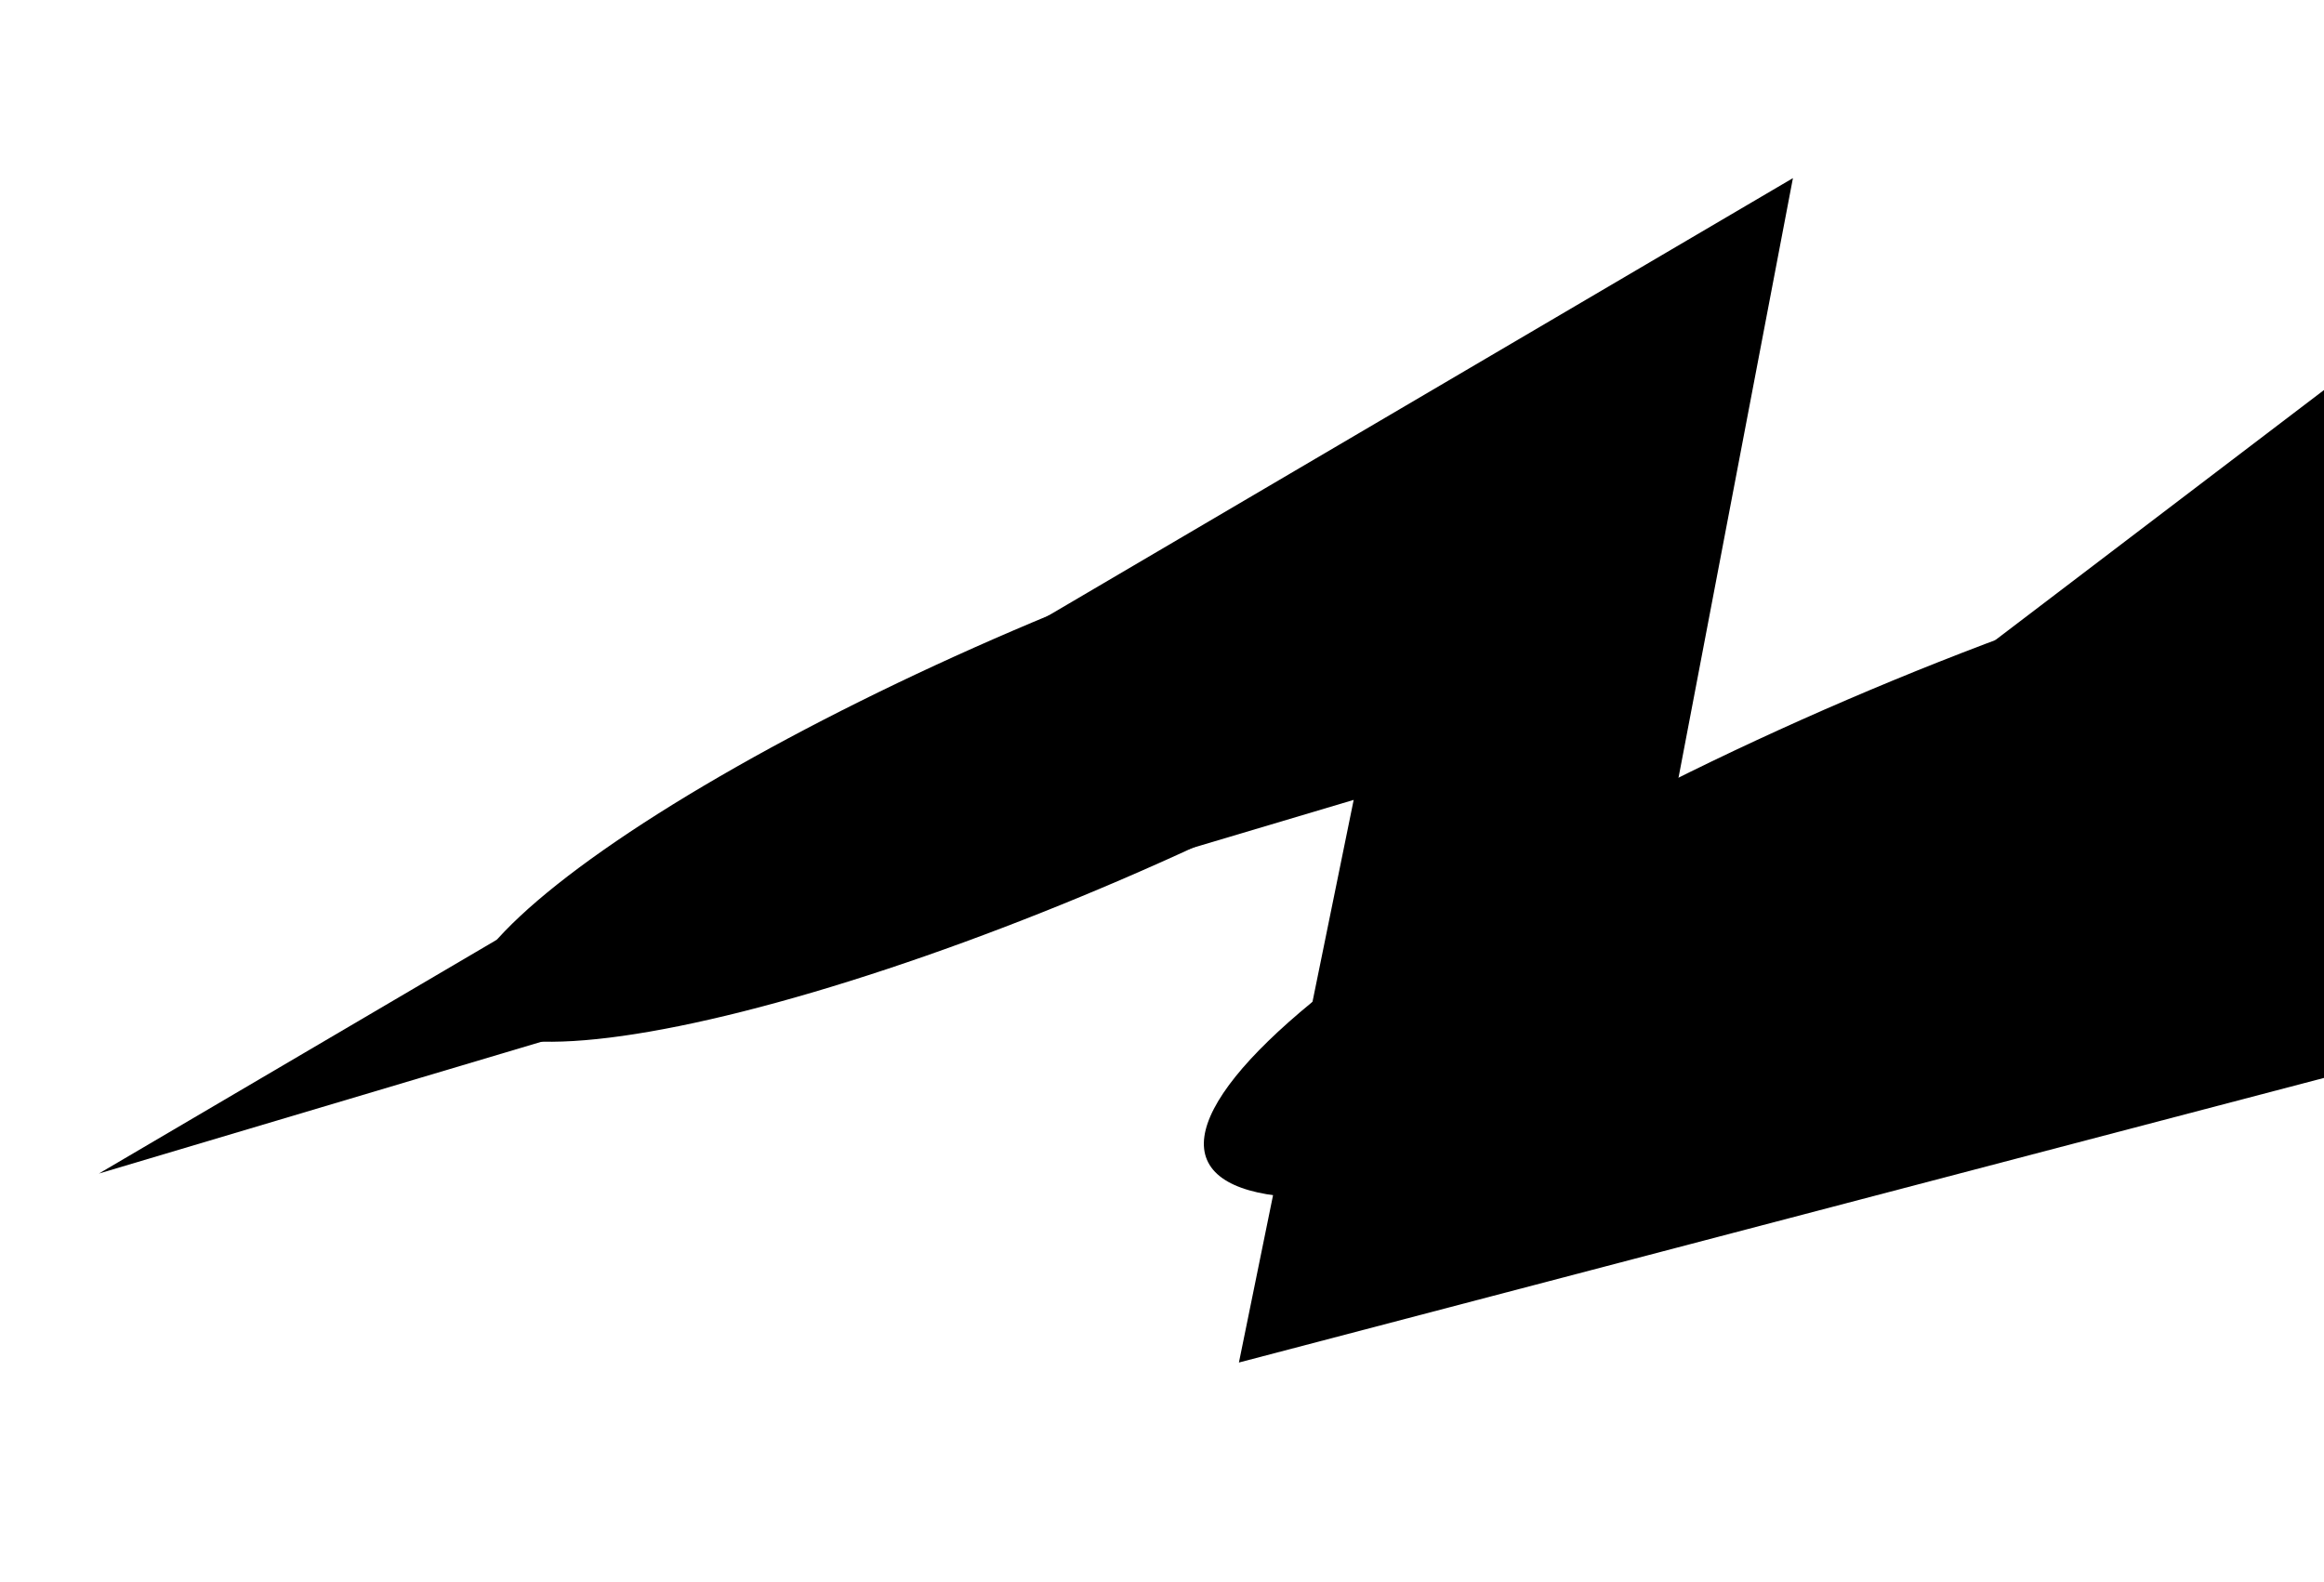
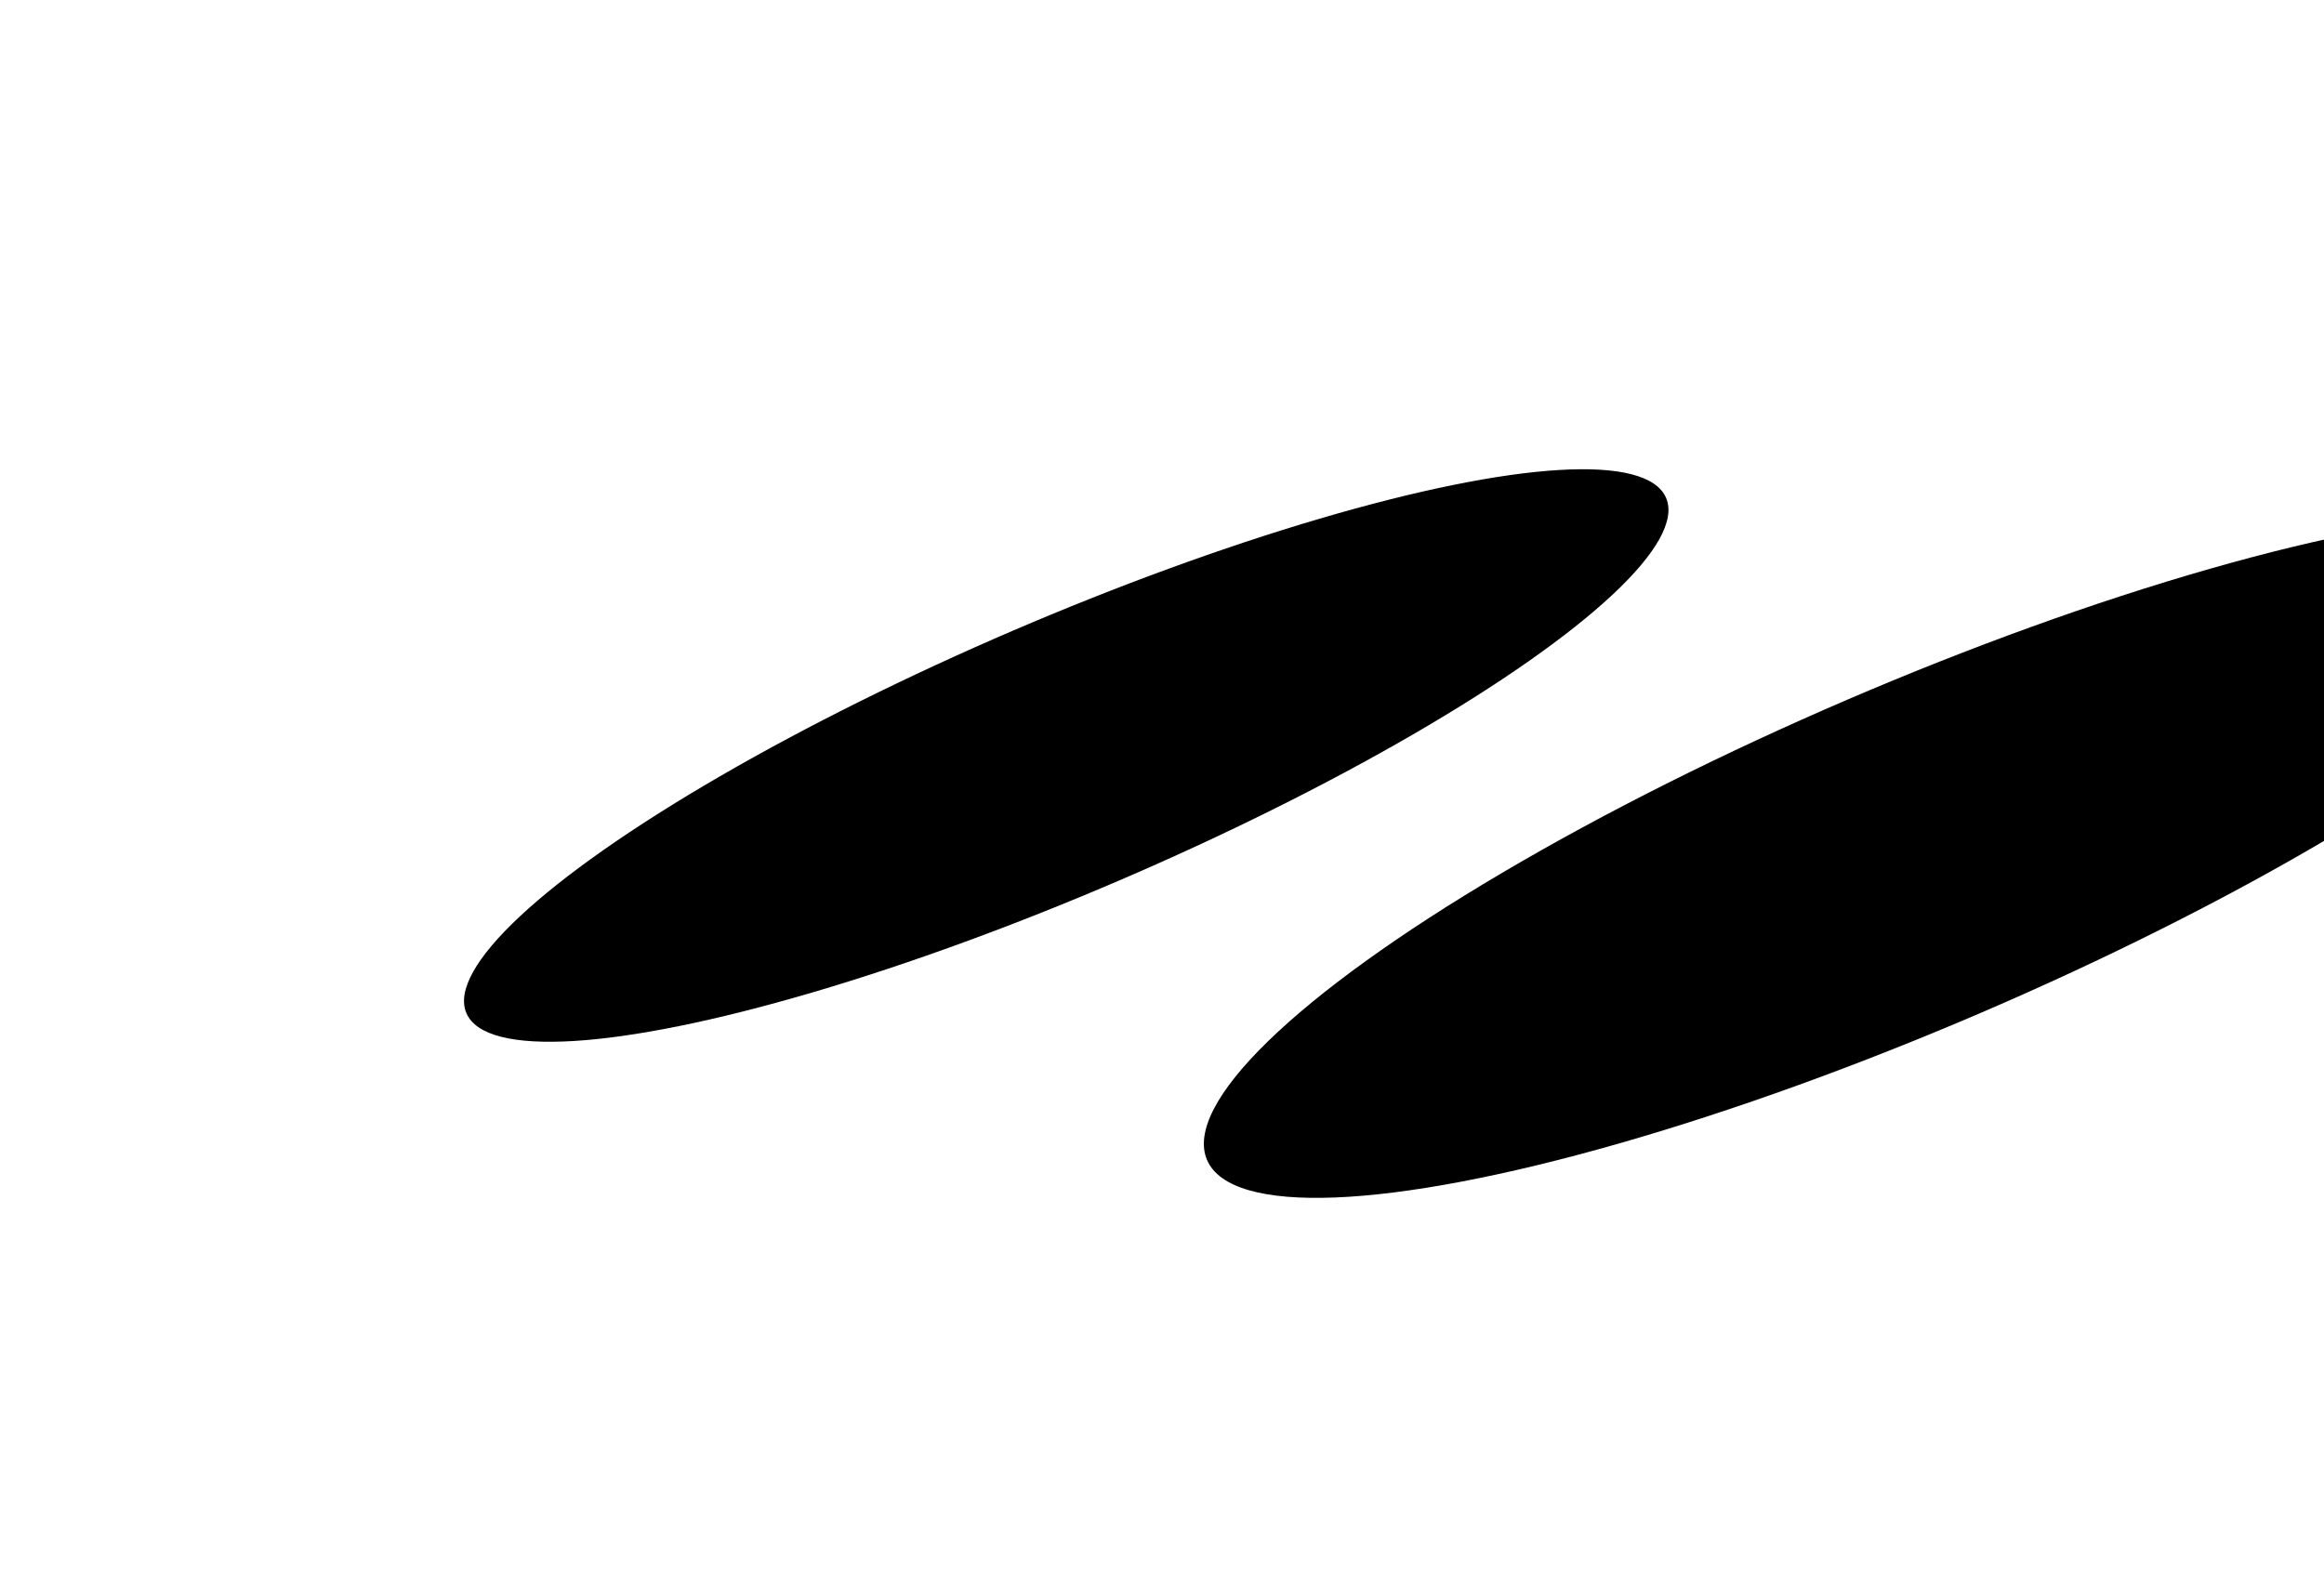
<svg xmlns="http://www.w3.org/2000/svg" width="376" height="256" viewBox="0 0 376 256" fill="none">
  <g clip-path="url(#clip0_10436_38192)">
    <g filter="url(#filter0_f_10436_38192)">
      <ellipse cx="172.506" cy="122.247" rx="105.623" ry="21.965" transform="rotate(156.751 172.506 122.247)" fill="#D1D8FA" style="fill:#D1D8FA;fill:color(display-p3 0.82 0.847 0.98);fill-opacity:1;" />
    </g>
    <g filter="url(#filter1_f_10436_38192)">
      <ellipse cx="309.708" cy="138.538" rx="124.532" ry="27.542" transform="rotate(156.751 309.708 138.538)" fill="#C5BFFF" style="fill:#C5BFFF;fill:color(display-p3 0.772 0.749 1);fill-opacity:1;" />
    </g>
-     <path d="M16.001 189.889L290.078 28.823L267.833 145.415L475.229 -12.392L534.343 59.92L512.259 288.434L376.715 288.434L406.607 166.389L200.445 220.468L219.012 129.429L16.001 189.889Z" fill="#F8F6FE" style="fill:#F8F6FE;fill:color(display-p3 0.973 0.965 0.996);fill-opacity:1;" />
  </g>
  <defs>
    <filter id="filter0_f_10436_38192" x="-7.723" y="-6.873" width="360.458" height="258.24" filterUnits="userSpaceOnUse" color-interpolation-filters="sRGB">
      <feFlood flood-opacity="0" result="BackgroundImageFix" />
      <feBlend mode="normal" in="SourceGraphic" in2="BackgroundImageFix" result="shape" />
      <feGaussianBlur stdDeviation="41.395" result="effect1_foregroundBlur_10436_38192" />
    </filter>
    <filter id="filter1_f_10436_38192" x="111.976" y="0.449" width="395.466" height="276.177" filterUnits="userSpaceOnUse" color-interpolation-filters="sRGB">
      <feFlood flood-opacity="0" result="BackgroundImageFix" />
      <feBlend mode="normal" in="SourceGraphic" in2="BackgroundImageFix" result="shape" />
      <feGaussianBlur stdDeviation="41.395" result="effect1_foregroundBlur_10436_38192" />
    </filter>
    <clipPath id="clip0_10436_38192">
      <rect width="376" height="256" fill="white" style="fill:white;fill-opacity:1;" />
    </clipPath>
  </defs>
</svg>